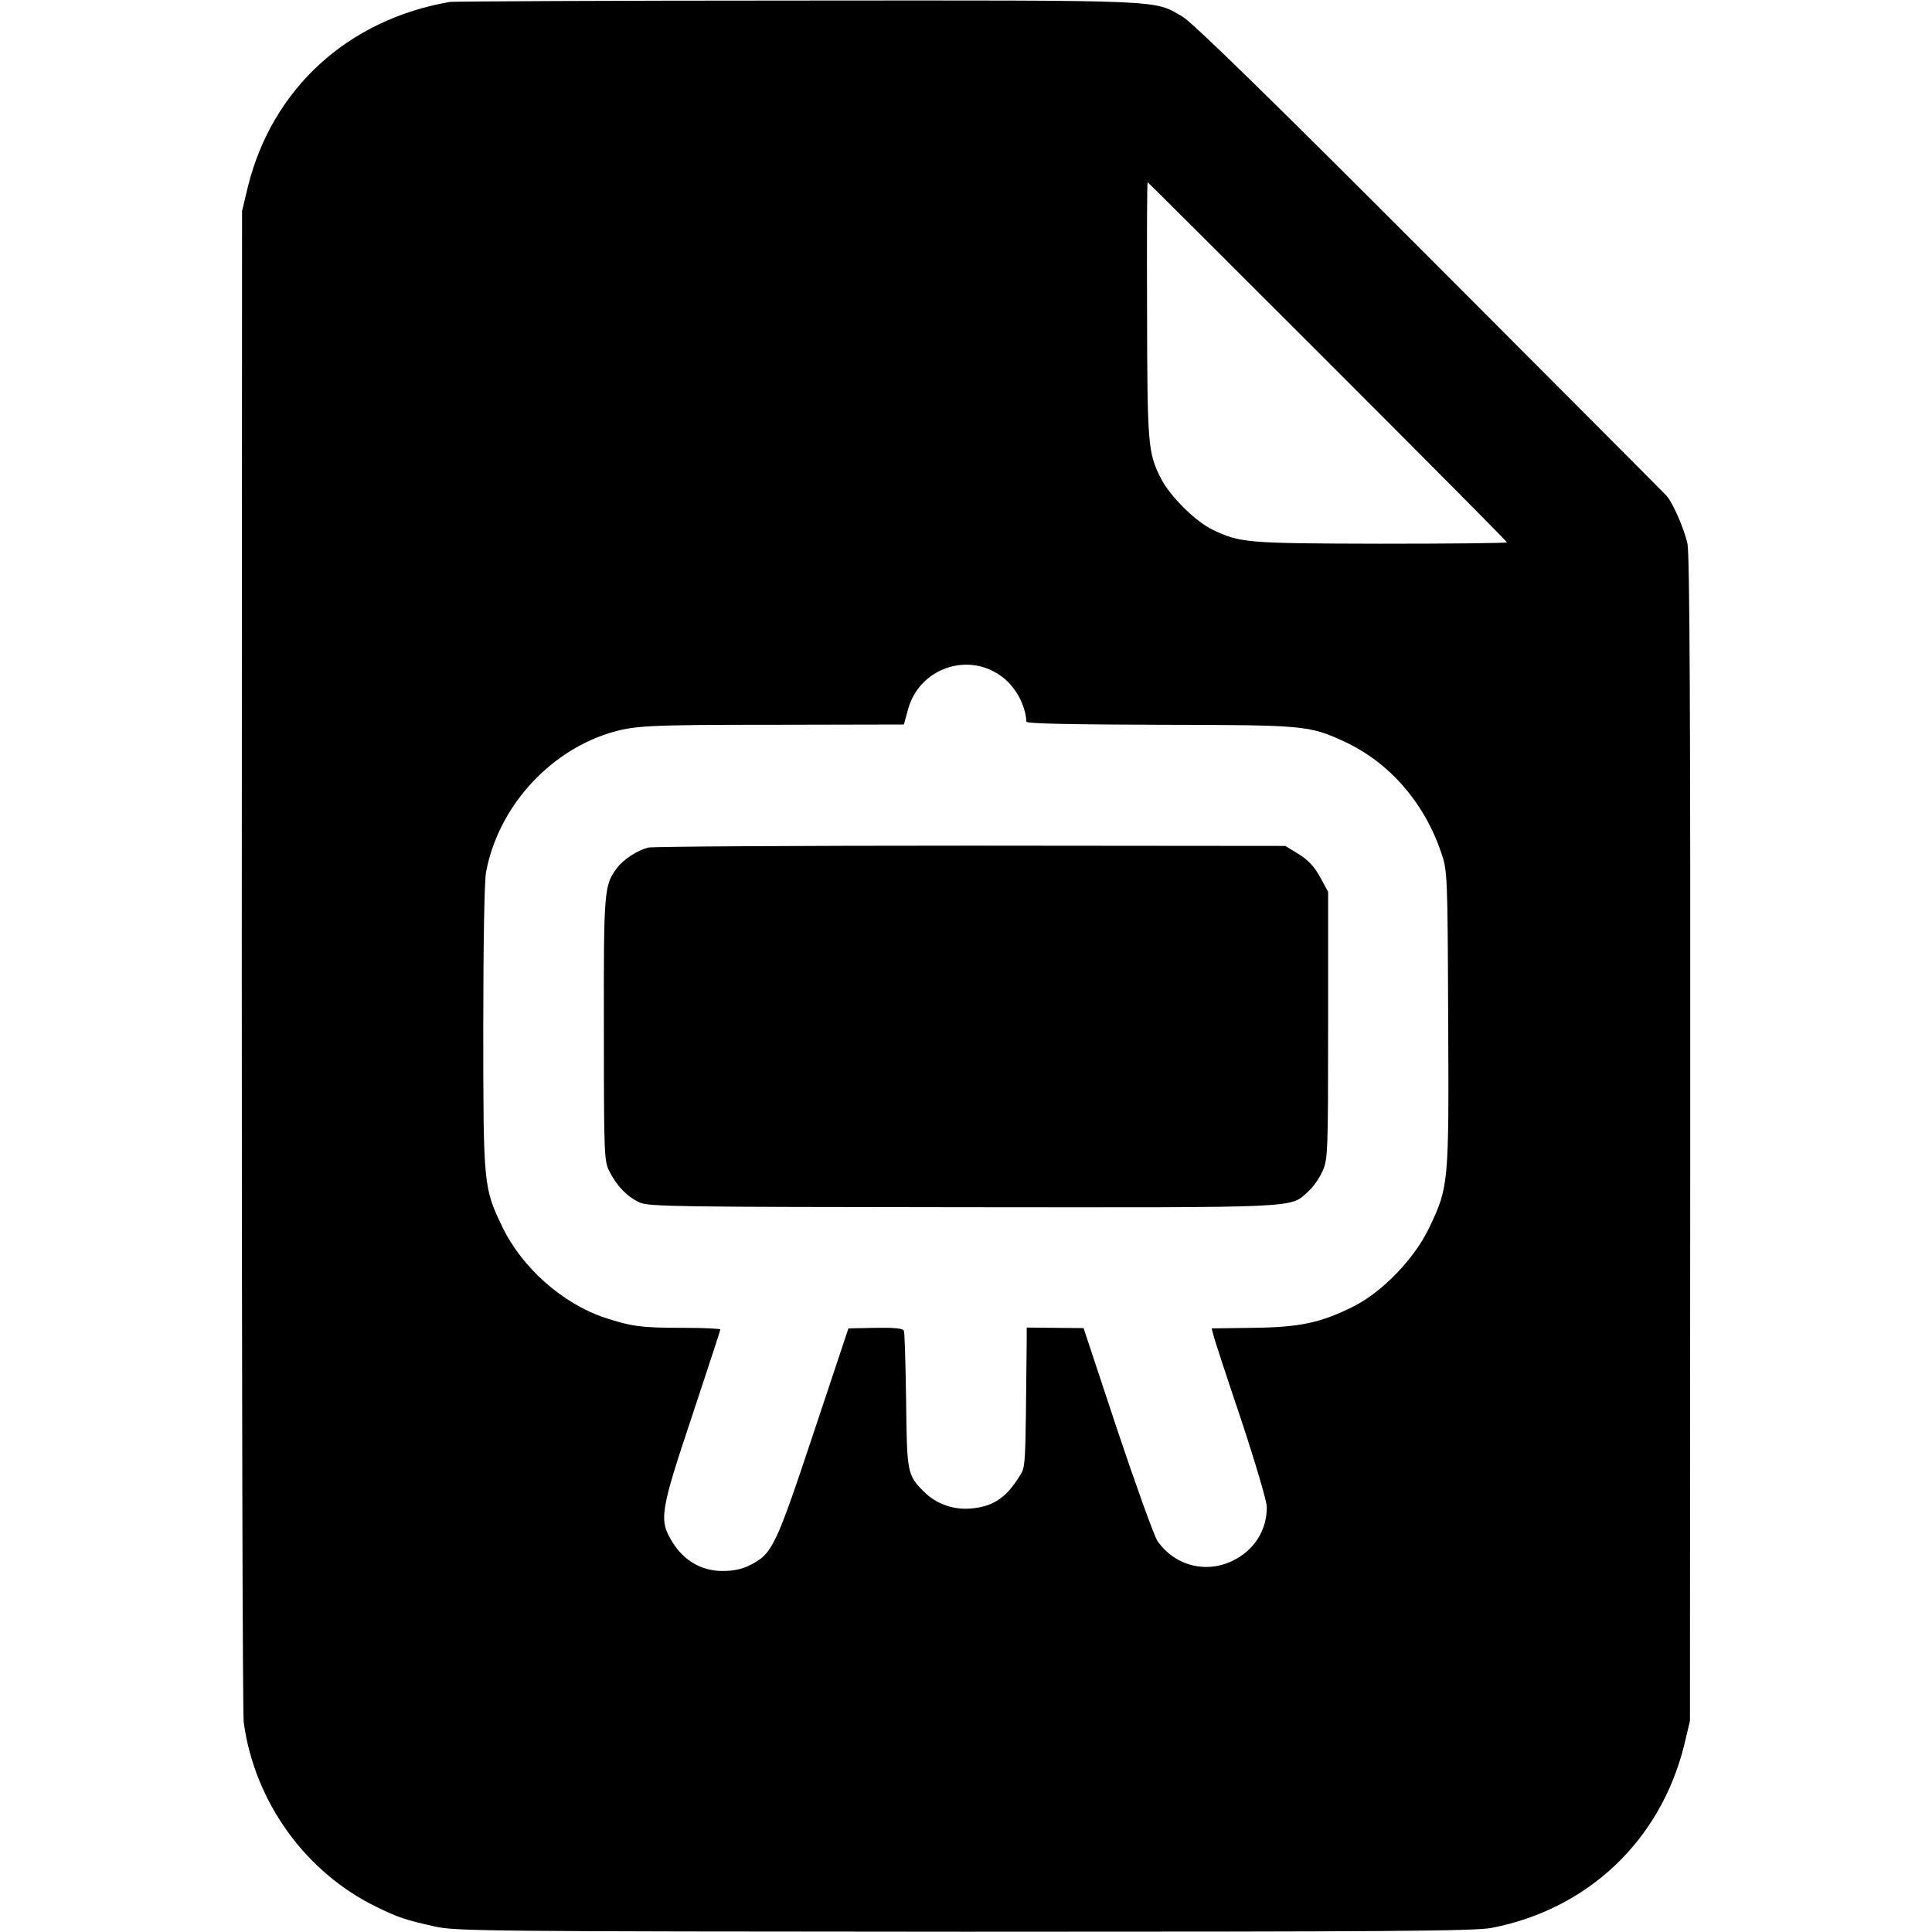
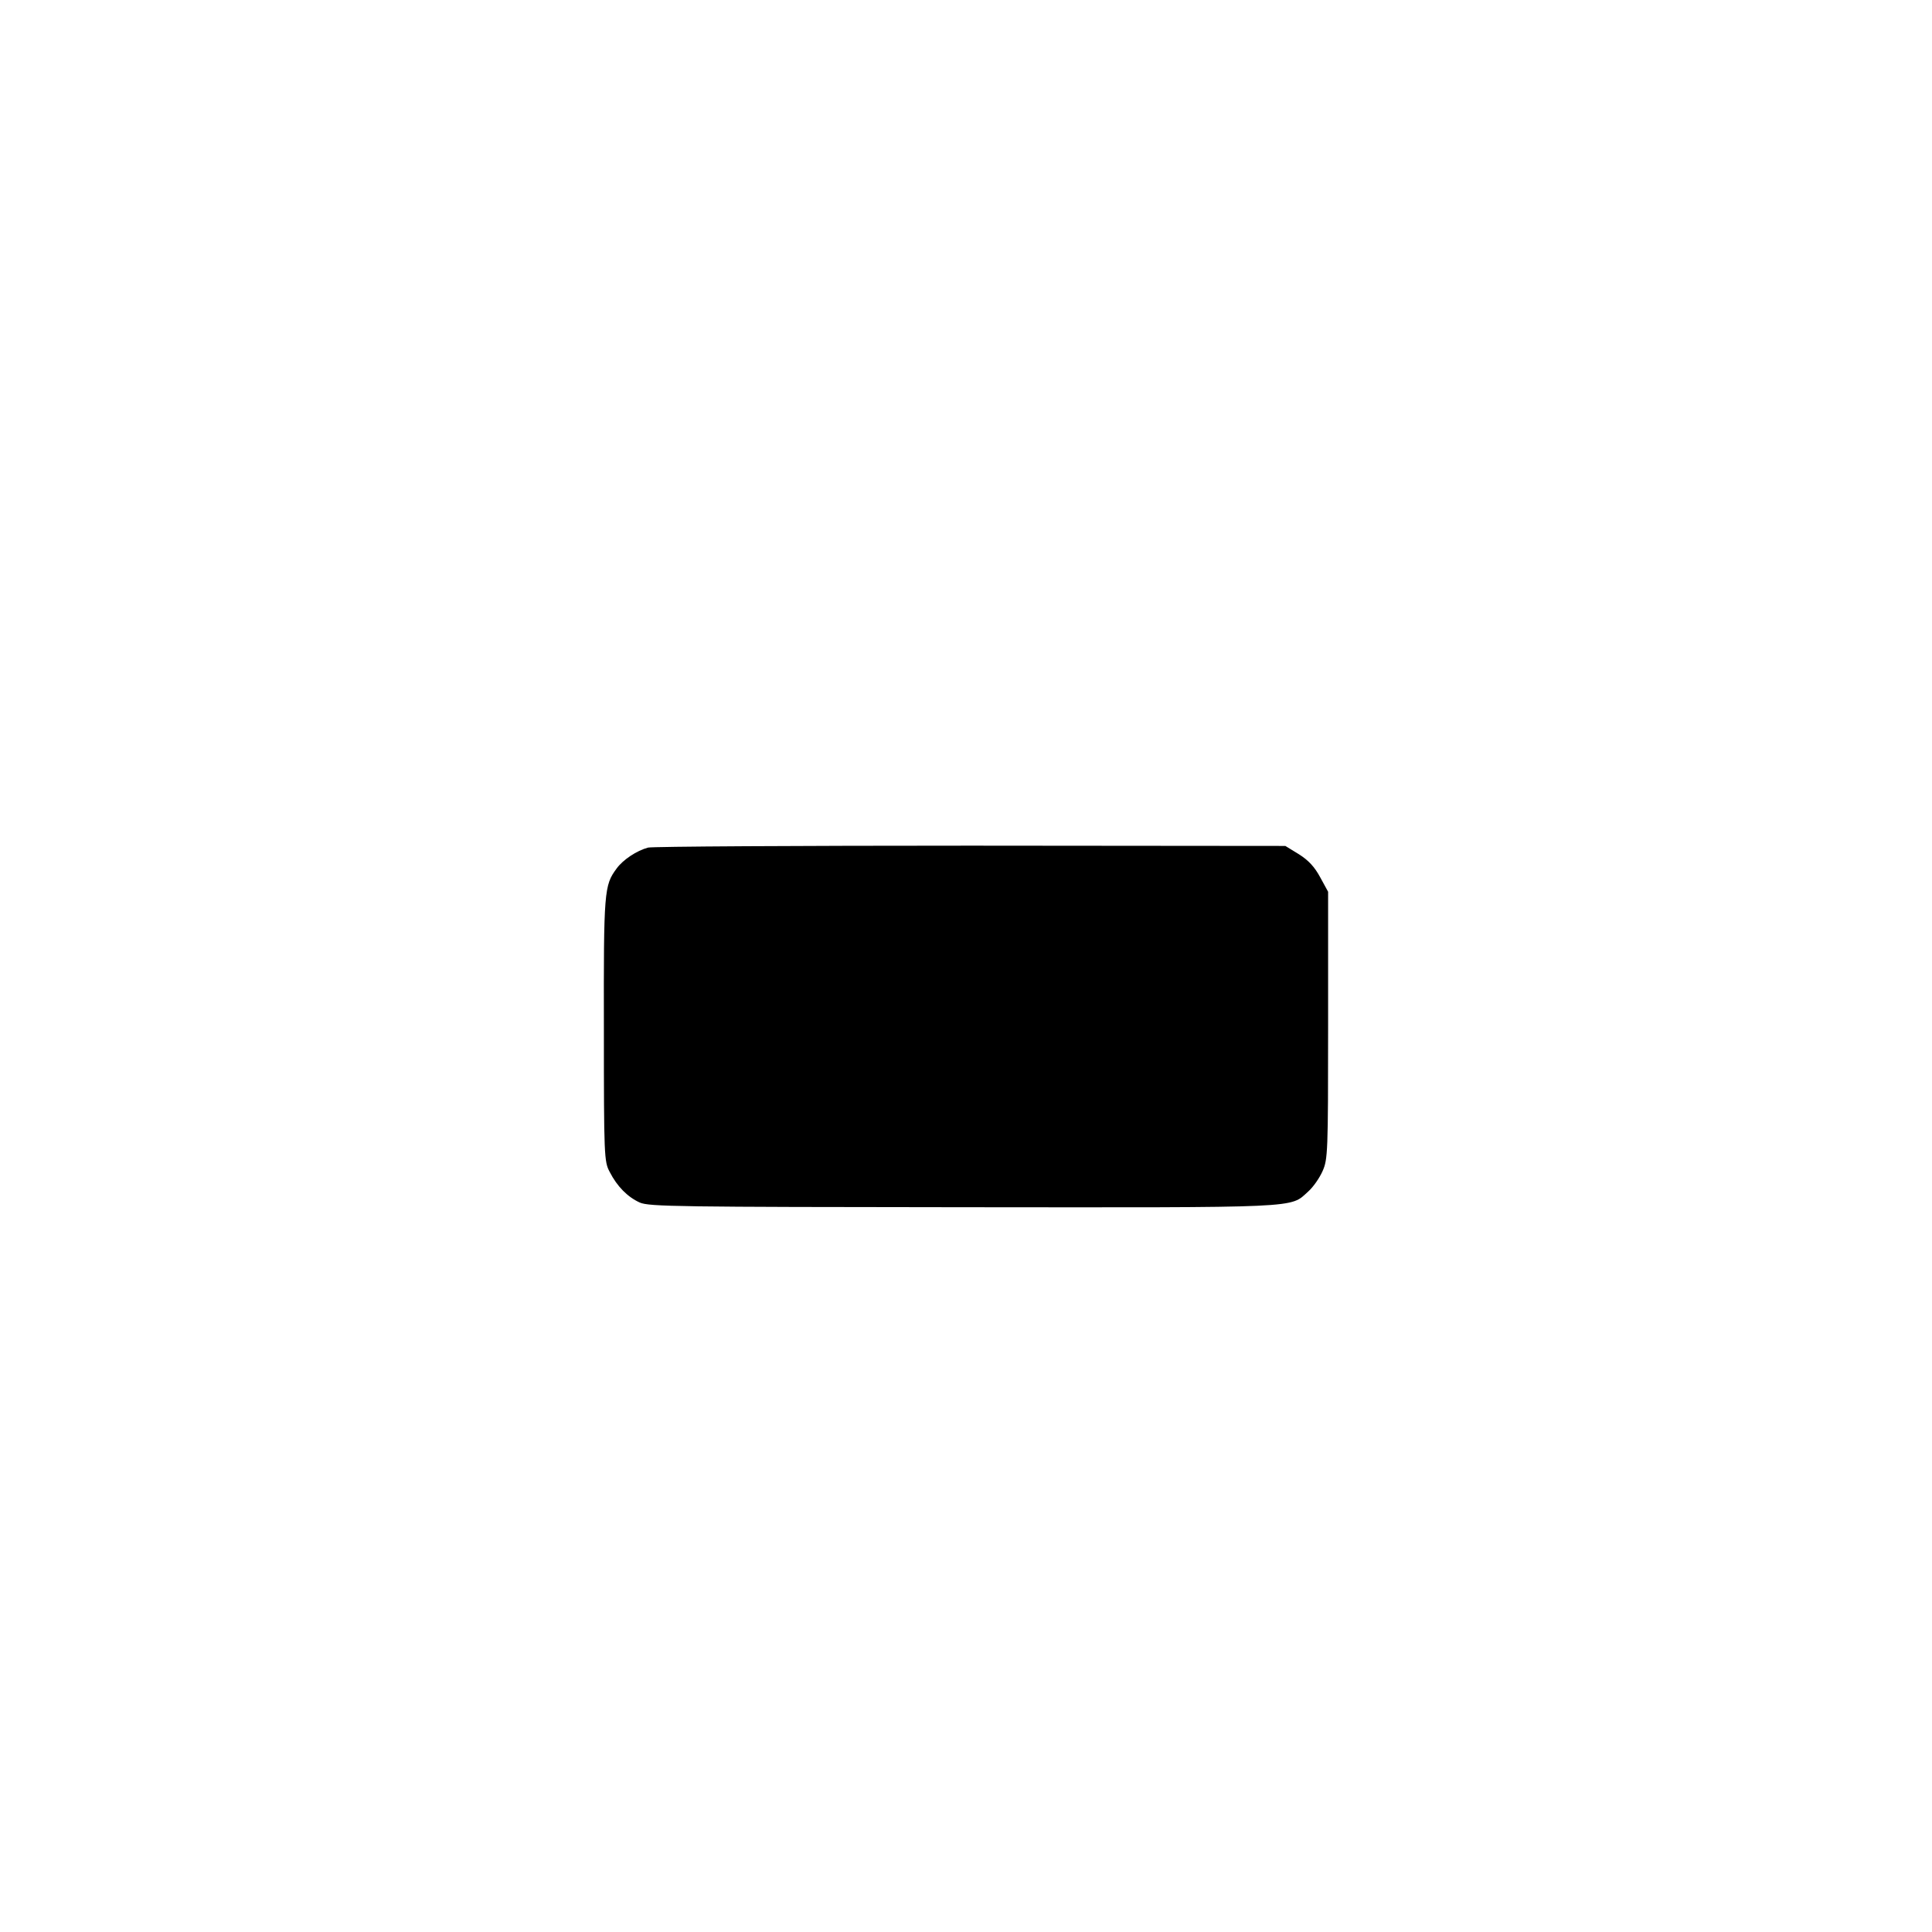
<svg xmlns="http://www.w3.org/2000/svg" version="1.0" width="700pt" height="700pt" viewBox="0 0 700 700">
  <g transform="translate(0,700) scale(0.1,-0.1)" fill="#000" stroke="none">
-     <path d="M1630 6993c-371-64-644-315-732-670l-21-88-1-2710c0-1490 3-2735 7-2765 39-288 224-545 483-670 80-39 103-46 209-70 76-17 179-18 1920-19 1524 0 1852 2 1910 14 350 68 612 318 697 662l21 88 1 2104c1 1563-2 2119-10 2161-12 54-53 150-78 176-6 7-391 393-856 859-582 583-861 855-896 875-106 61-44 59-1394 58-679 0-1246-3-1260-5zm3180-1303c358-358 650-652 650-655s-206-5-458-5c-487 1-509 3-609 51-62 30-154 121-187 186-47 93-49 119-50 610-1 255 0 463 2 463 1 0 295-293 652-650zM3625 4552c52-36 90-103 94-167 1-7 169-10 484-11 524-1 539-2 666-60 163-75 291-220 353-404 22-64 23-77 25-6e2 3-603 2-609-69-759-53-111-169-232-275-285-118-59-194-75-364-77l-149-2 7-26c3-14 48-151 1e2-305 51-154 93-296 93-316 0-84-45-156-122-194-98-49-213-19-275 72-12 19-77 199-145 402l-122 368-103 1-103 1v-42c-5-490-3-460-29-501-47-76-98-108-179-113-62-4-123 19-165 62-60 60-61 68-64 329-2 132-5 246-8 253-3 9-31 12-103 11l-98-2-127-381c-137-412-149-436-230-477-27-14-59-21-99-21-76 0-140 37-182 105-49 80-45 108 72 458 56 169 102 309 102 312s-60 6-132 6c-157 0-189 5-288 37-153 52-299 181-370 329-68 141-69 150-69 720 0 306 4 532 10 565 43 230 221 432 444 503 90 28 134 31 605 31l465 1 15 55c40 146 212 209 335 122z" />
    <path d="M2348 3929c-41-11-91-44-114-76-45-61-47-80-46-584 0-458 1-478 21-515 27-53 65-91 109-111 34-15 141-16 1172-17 1242-1 1182-4 1250 57 18 16 41 49 52 74 19 43 20 67 20 529v483l-29 53c-20 37-42 61-77 83l-49 30-1141 1c-628 0-1153-3-1168-7z" />
  </g>
</svg>